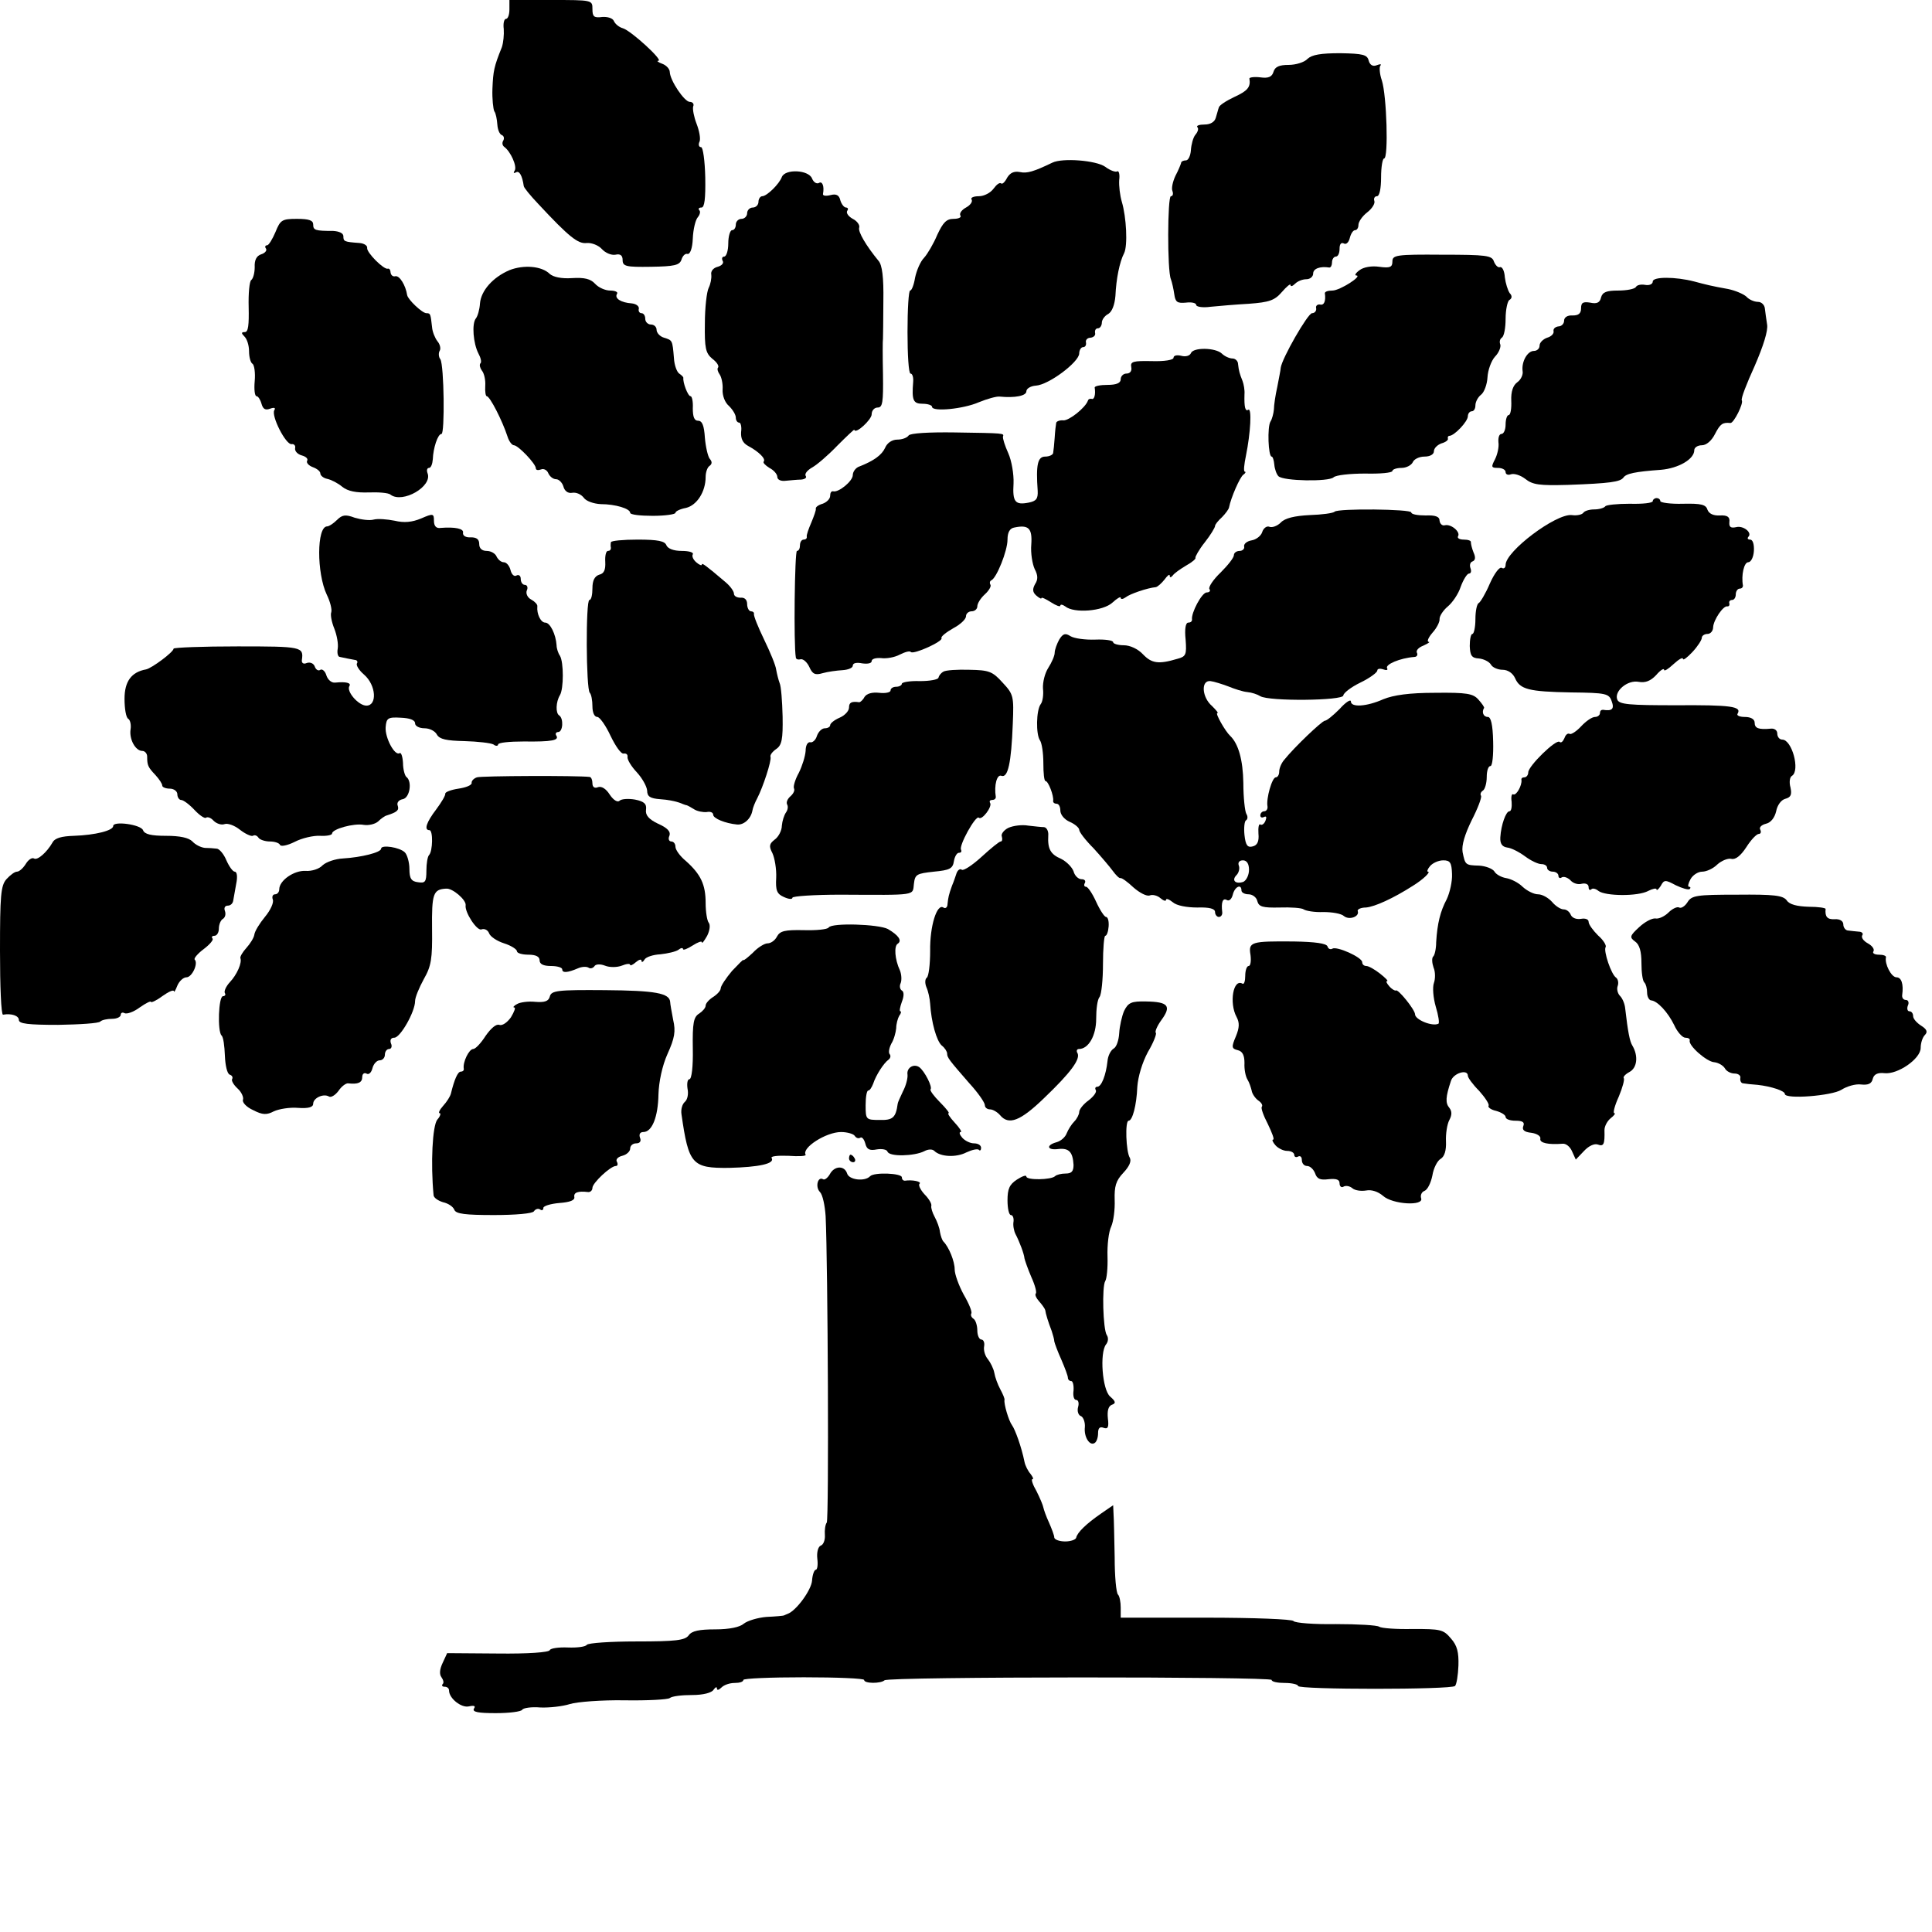
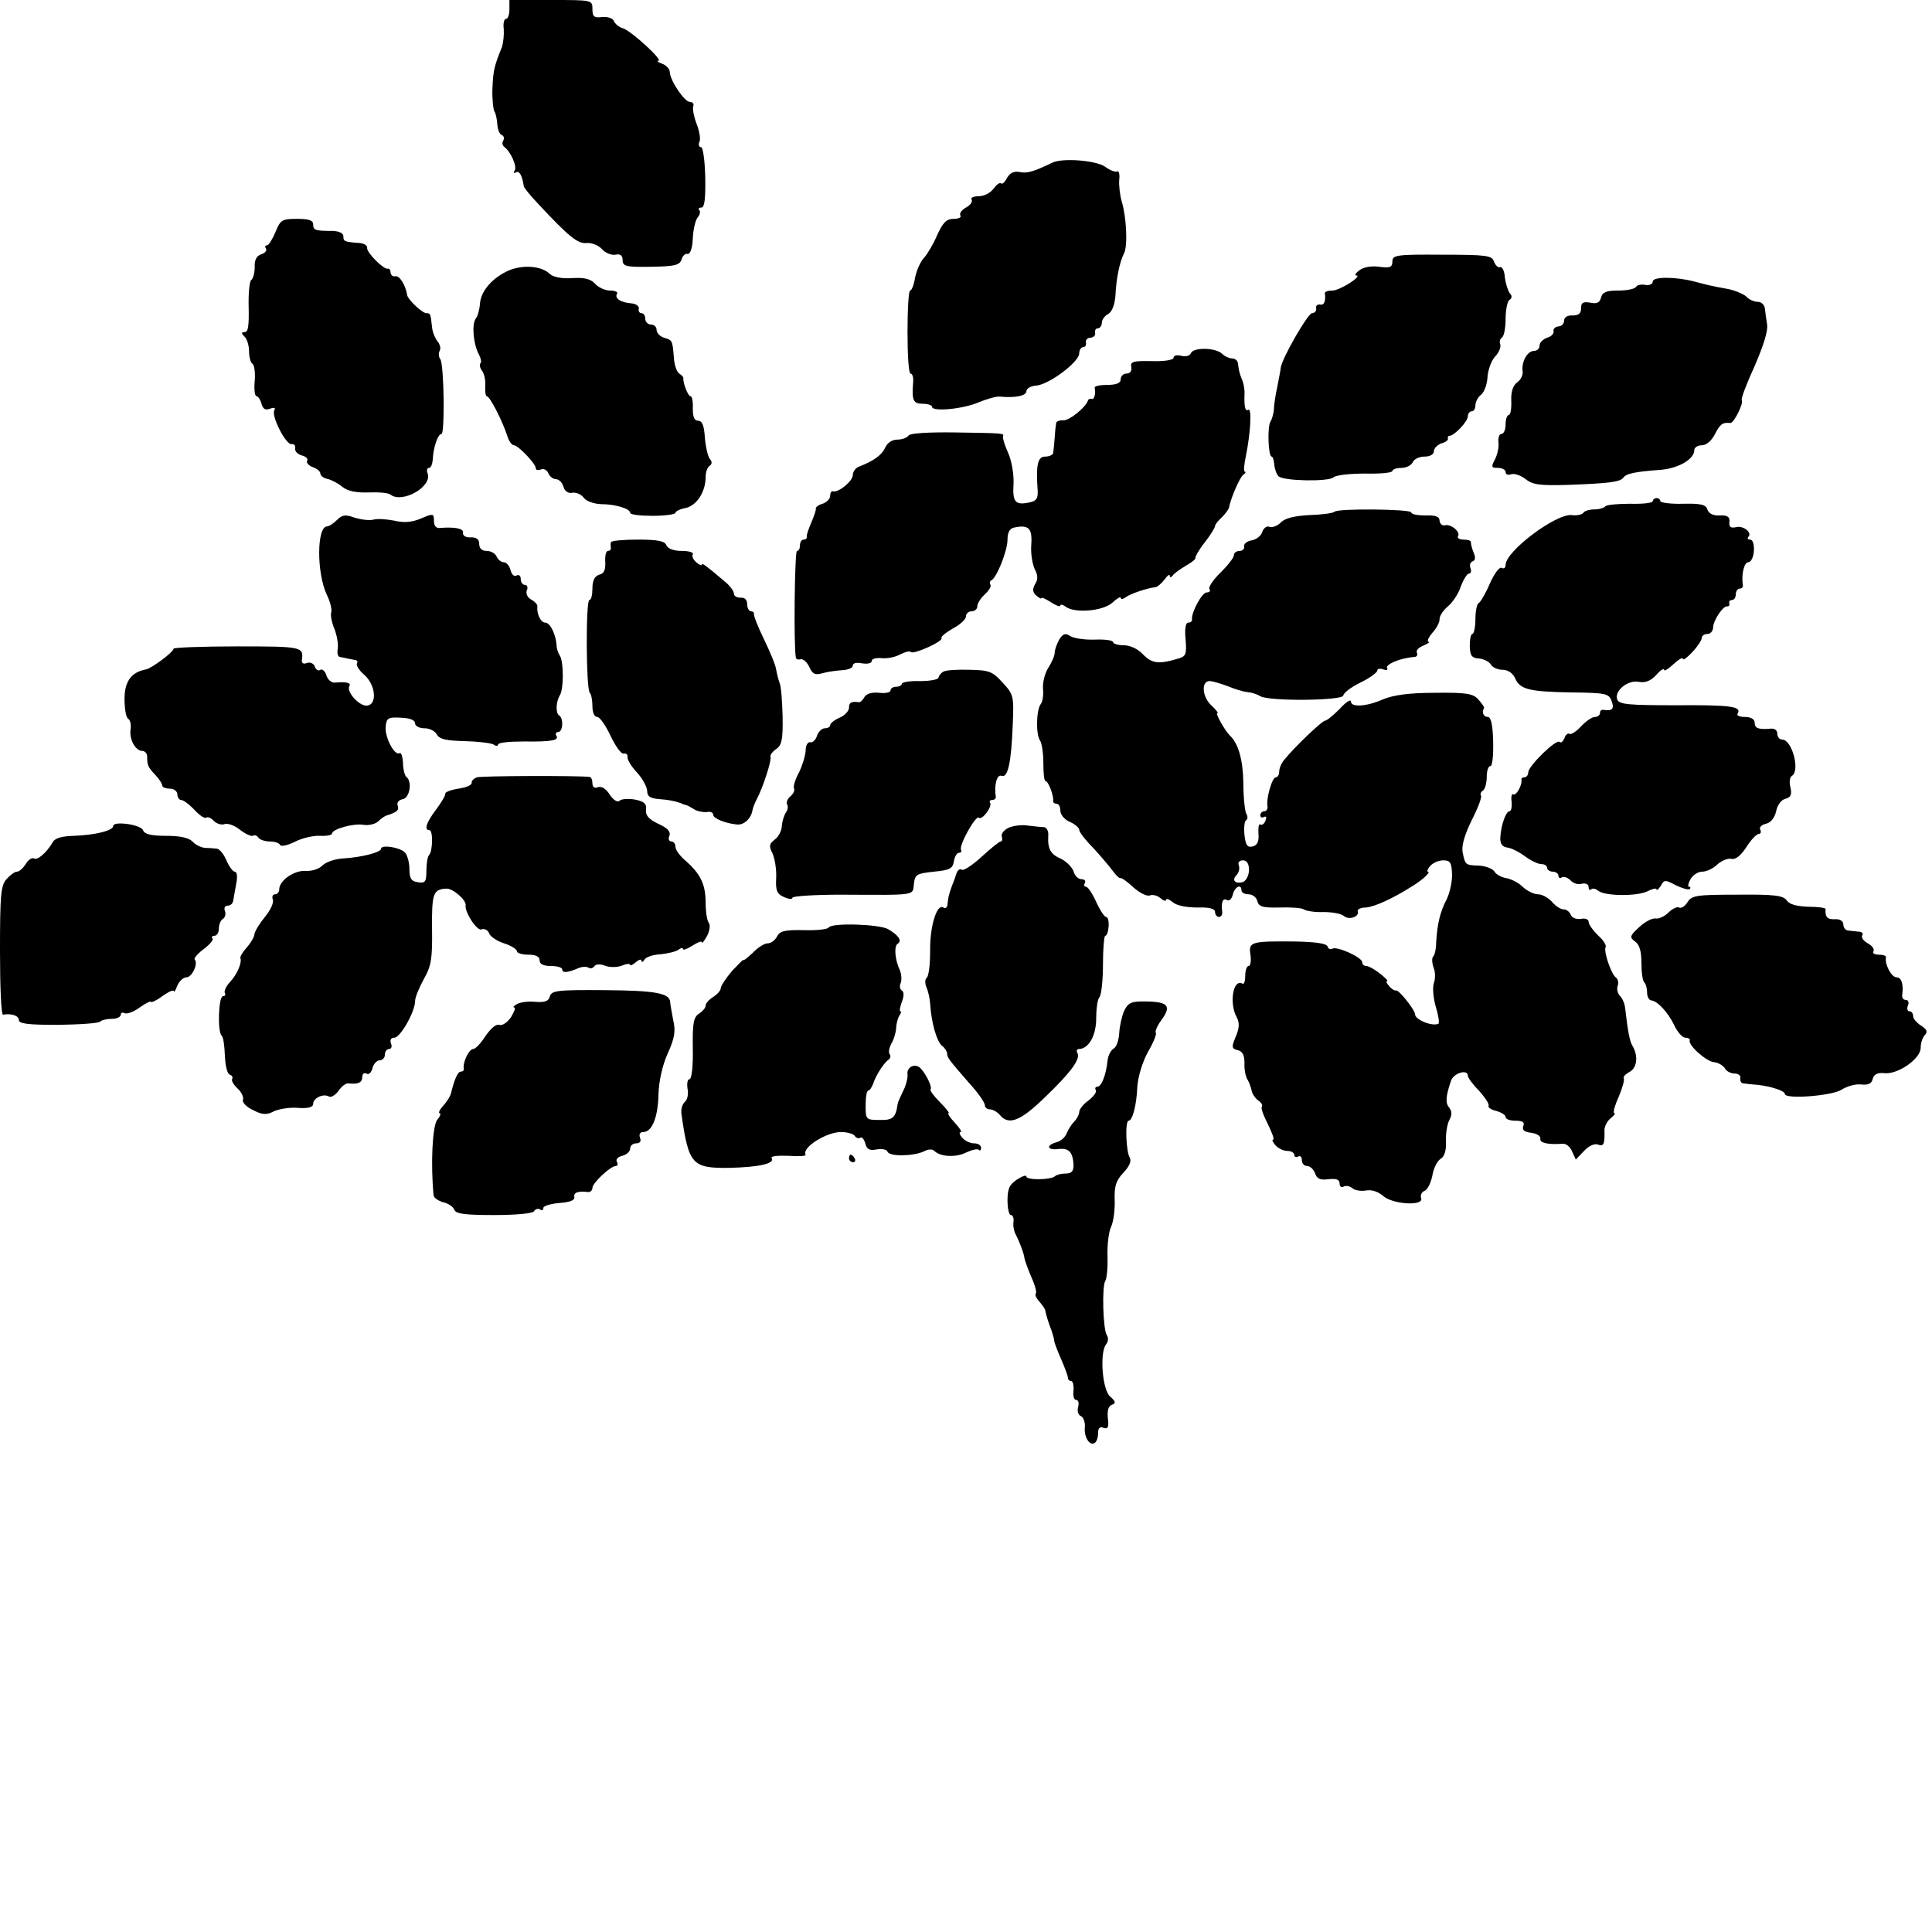
<svg xmlns="http://www.w3.org/2000/svg" version="1.0" width="512pt" height="512pt" viewBox="0 0 512 512" preserveAspectRatio="xMidYMid meet">
  <g transform="translate(0,512) scale(0.1,-0.1)" fill="#000000" stroke="none">
    <path d="M1350 5095 c0 -14 -4 -25 -9 -25 -5 0 -8 -12 -6 -27 1 -15 -1 -36 -5 -48 -21 -52 -23 -63 -25 -110 -1 -27 2 -54 5 -60 4 -5 7 -21 8 -35 1 -14 6 -26 12 -28 5 -2 7 -8 4 -14 -4 -6 -3 -13 2 -17 17 -12 35 -52 28 -63 -4 -6 -3 -8 3 -5 9 6 17 -8 21 -36 0 -4 18 -26 39 -48 81 -87 105 -106 128 -103 13 1 31 -6 40 -16 9 -10 25 -17 36 -15 13 3 19 -2 19 -14 0 -17 9 -19 75 -18 62 1 76 4 81 19 3 10 10 17 16 15 7 -1 13 15 14 41 1 24 7 49 13 56 6 7 8 16 4 19 -3 4 -1 7 6 7 8 0 11 23 10 80 -1 44 -6 80 -11 80 -6 0 -8 7 -4 15 3 8 -1 29 -8 47 -7 18 -11 39 -9 46 3 6 -1 12 -9 12 -14 0 -52 56 -53 79 0 8 -9 18 -20 22 -11 4 -16 8 -10 8 13 1 -72 79 -94 86 -11 3 -21 12 -24 19 -3 8 -17 12 -31 11 -22 -3 -26 1 -26 21 0 24 0 24 -110 24 l-110 0 0 -25z" />
-     <path d="M3465 4964 c-8 -9 -31 -16 -50 -16 -25 0 -36 -5 -40 -18 -4 -14 -14 -18 -35 -15 -16 2 -29 0 -29 -3 4 -23 -5 -33 -40 -49 -21 -10 -40 -22 -41 -28 -2 -5 -5 -18 -8 -27 -3 -11 -14 -18 -30 -18 -14 0 -22 -3 -19 -7 4 -3 2 -12 -5 -20 -6 -7 -11 -26 -12 -41 -1 -15 -7 -27 -13 -27 -7 0 -13 -3 -13 -7 -1 -4 -7 -19 -15 -34 -7 -15 -11 -33 -8 -40 3 -8 1 -14 -4 -14 -9 0 -10 -197 0 -220 3 -8 7 -26 9 -40 3 -21 8 -24 31 -22 15 2 27 -1 27 -6 0 -5 17 -8 38 -5 20 2 66 6 102 8 54 4 68 9 87 31 13 15 23 23 23 19 0 -5 5 -4 12 3 7 7 20 12 30 12 10 0 18 7 18 15 0 13 18 20 43 16 4 0 7 6 7 14 0 8 5 15 10 15 6 0 10 9 10 21 0 12 4 17 11 14 6 -4 13 2 16 14 3 12 9 21 14 21 5 0 9 6 9 14 0 8 10 23 23 33 13 10 22 24 19 31 -2 6 1 12 7 12 7 0 11 21 11 50 0 28 4 50 8 50 12 0 7 167 -6 207 -6 17 -7 35 -4 39 4 4 0 5 -10 1 -10 -4 -18 1 -21 13 -4 15 -15 18 -75 19 -52 0 -75 -4 -87 -15z" />
    <path d="M2789 4689 c-50 -24 -67 -29 -86 -25 -16 3 -26 -2 -34 -15 -6 -12 -13 -18 -16 -15 -4 3 -12 -3 -20 -14 -8 -11 -25 -20 -39 -20 -14 0 -23 -4 -19 -9 3 -6 -4 -15 -15 -21 -11 -6 -18 -15 -15 -21 4 -5 -5 -9 -18 -9 -19 0 -28 -10 -43 -42 -10 -24 -26 -51 -35 -61 -10 -10 -20 -34 -24 -53 -3 -19 -9 -34 -13 -34 -4 0 -7 -49 -7 -110 0 -60 3 -110 8 -110 5 0 8 -10 7 -22 -4 -49 0 -58 25 -58 14 0 25 -4 25 -8 0 -14 83 -6 124 12 22 9 47 16 55 15 41 -4 71 2 71 14 0 7 11 14 25 15 34 2 114 62 115 85 0 9 5 17 10 17 6 0 9 5 8 12 -2 7 4 13 12 13 8 1 14 6 12 13 -1 7 2 12 8 12 5 0 10 7 10 15 0 7 7 18 17 23 10 6 17 24 19 48 2 45 11 90 23 113 10 20 6 96 -6 136 -5 17 -8 42 -7 58 2 15 -1 25 -5 23 -4 -3 -19 2 -32 12 -24 17 -113 24 -140 11z" />
-     <path d="M2072 4651 c-7 -19 -40 -51 -52 -51 -5 0 -10 -7 -10 -15 0 -8 -7 -15 -15 -15 -8 0 -15 -7 -15 -15 0 -8 -7 -15 -15 -15 -8 0 -15 -7 -15 -15 0 -8 -4 -15 -10 -15 -5 0 -10 -16 -10 -35 0 -19 -5 -35 -11 -35 -5 0 -7 -5 -4 -11 4 -6 -2 -13 -13 -16 -12 -3 -19 -12 -17 -21 1 -10 -2 -25 -7 -35 -5 -10 -10 -52 -10 -94 -1 -66 2 -79 20 -94 12 -9 18 -19 15 -23 -3 -3 -1 -11 4 -18 5 -7 9 -25 8 -40 -1 -16 6 -35 17 -44 10 -10 18 -23 18 -31 0 -7 4 -13 9 -13 4 0 7 -11 5 -25 -1 -17 4 -29 19 -37 28 -15 47 -34 41 -41 -3 -3 4 -10 15 -17 12 -6 21 -17 21 -24 0 -7 9 -12 23 -10 12 1 30 3 40 3 10 1 16 5 12 10 -3 6 5 15 17 22 13 7 43 33 67 58 25 25 45 44 45 42 3 -13 46 27 46 41 0 10 7 18 16 18 13 0 15 14 14 88 -1 48 -1 90 0 95 0 4 1 48 1 99 1 63 -3 96 -13 107 -32 39 -55 77 -51 88 2 6 -5 17 -17 23 -11 6 -18 15 -15 21 4 5 2 9 -3 9 -5 0 -12 9 -15 19 -3 14 -11 18 -26 14 -12 -3 -21 -2 -20 3 4 21 -2 35 -11 29 -6 -3 -14 2 -18 12 -9 23 -71 26 -80 4z" />
    <path d="M730 4505 c-8 -19 -18 -35 -22 -35 -5 0 -7 -4 -3 -9 3 -5 -3 -12 -13 -15 -12 -4 -18 -15 -17 -34 0 -15 -4 -30 -9 -34 -5 -3 -8 -36 -7 -72 1 -47 -1 -66 -10 -66 -10 0 -10 -3 -1 -12 7 -7 12 -24 12 -39 0 -15 4 -30 9 -33 5 -3 8 -24 6 -46 -2 -22 0 -40 5 -40 4 0 10 -9 13 -20 4 -14 10 -18 23 -13 11 4 15 2 11 -4 -9 -15 31 -93 46 -90 6 1 11 -4 9 -11 -1 -8 7 -16 18 -19 11 -3 17 -9 14 -14 -3 -5 4 -13 15 -17 11 -4 20 -11 20 -17 0 -5 8 -12 18 -14 10 -2 28 -11 40 -21 15 -12 37 -16 70 -15 26 1 53 -1 58 -6 32 -24 112 22 98 57 -3 8 -1 14 4 14 5 0 9 10 10 23 1 29 13 67 23 67 9 0 7 182 -3 198 -5 6 -5 17 -2 22 4 6 1 18 -6 26 -6 8 -13 24 -14 37 -4 35 -4 37 -15 37 -11 0 -49 36 -51 48 -4 26 -20 52 -31 50 -7 -2 -12 3 -13 10 0 6 -3 11 -7 10 -10 -4 -57 43 -55 55 1 6 -8 12 -20 13 -41 3 -43 4 -43 18 0 8 -11 13 -27 14 -48 0 -53 2 -53 17 0 11 -11 15 -43 15 -40 0 -44 -3 -57 -35z" />
    <path d="M3690 4427 c0 -15 -6 -18 -35 -14 -20 3 -42 -1 -52 -9 -10 -7 -14 -14 -9 -14 19 0 -43 -40 -63 -40 -12 0 -20 -3 -20 -7 3 -21 -2 -33 -13 -30 -7 1 -12 -4 -10 -10 1 -7 -4 -13 -11 -13 -11 0 -80 -120 -83 -145 0 -5 -5 -28 -9 -50 -5 -22 -9 -49 -9 -60 -1 -11 -5 -26 -9 -32 -9 -14 -6 -93 3 -93 3 0 6 -10 7 -21 1 -12 6 -26 11 -31 13 -13 133 -15 146 -3 6 6 44 10 84 10 39 -1 72 2 72 7 0 4 11 8 24 8 13 0 26 7 30 15 3 8 17 15 31 15 15 0 25 6 25 14 0 8 9 17 20 21 11 3 19 9 17 13 -1 4 1 7 4 7 13 0 49 38 49 52 0 7 5 13 10 13 6 0 10 7 10 16 0 9 7 22 15 28 8 6 16 27 17 46 1 19 10 44 20 55 10 10 16 25 14 32 -3 7 -1 15 4 18 6 4 10 26 10 50 0 24 5 47 10 50 7 4 8 11 1 18 -5 7 -11 26 -13 42 -1 17 -7 29 -13 27 -5 -2 -12 5 -16 15 -5 16 -20 18 -137 18 -122 1 -132 -1 -132 -18z" />
    <path d="M1350 4404 c-44 -19 -75 -54 -78 -88 -1 -16 -6 -34 -11 -40 -11 -14 -7 -66 7 -93 6 -11 9 -23 5 -26 -3 -4 -1 -12 4 -19 6 -7 10 -25 9 -40 -1 -16 1 -28 4 -28 8 0 41 -64 55 -107 4 -13 12 -23 17 -23 11 0 58 -49 58 -61 0 -5 6 -6 14 -3 7 3 16 -2 19 -10 4 -9 13 -16 21 -16 7 0 16 -9 19 -19 3 -12 12 -19 23 -17 11 2 24 -4 31 -13 6 -9 26 -16 45 -17 39 0 78 -12 78 -23 0 -5 27 -8 60 -8 33 0 60 4 60 8 0 4 12 10 28 13 29 7 52 43 52 82 0 13 5 26 10 29 7 5 8 11 1 19 -5 6 -11 32 -13 56 -2 32 -7 45 -18 45 -10 0 -14 10 -14 33 1 17 -2 32 -6 32 -7 0 -21 37 -19 49 0 2 -5 7 -11 11 -6 4 -13 22 -14 41 -4 48 -4 47 -26 54 -11 3 -20 13 -20 21 0 8 -7 14 -15 14 -8 0 -15 7 -15 15 0 8 -4 15 -10 15 -5 0 -9 5 -7 12 1 7 -8 13 -19 14 -28 2 -46 13 -39 25 4 5 -5 9 -18 9 -13 0 -31 8 -40 18 -12 13 -28 17 -61 15 -28 -2 -50 3 -59 11 -21 21 -69 25 -107 10z" />
    <path d="M4380 4374 c0 -7 -9 -11 -20 -9 -11 2 -22 0 -25 -6 -4 -5 -24 -9 -47 -9 -30 0 -41 -4 -45 -18 -3 -14 -11 -18 -29 -14 -19 3 -24 0 -24 -15 0 -14 -7 -19 -22 -19 -14 1 -23 -5 -23 -14 0 -8 -7 -15 -15 -15 -8 -1 -14 -6 -13 -12 2 -7 -6 -15 -17 -18 -11 -4 -20 -13 -20 -21 0 -8 -7 -14 -15 -14 -17 0 -33 -28 -30 -53 2 -9 -4 -23 -14 -30 -11 -8 -17 -24 -16 -49 1 -21 -2 -38 -7 -38 -4 0 -8 -11 -8 -25 0 -14 -5 -25 -11 -25 -6 0 -9 -10 -8 -22 2 -13 -3 -33 -9 -45 -11 -21 -10 -23 8 -23 11 0 20 -5 20 -11 0 -6 6 -9 14 -6 8 3 25 -2 38 -12 20 -16 38 -18 113 -16 112 4 138 8 147 19 7 11 31 16 100 21 46 4 88 28 88 52 0 7 9 13 20 13 12 0 26 12 35 30 14 27 20 31 41 29 9 0 35 52 30 60 -3 4 13 45 34 91 23 53 36 94 33 110 -2 14 -5 33 -6 43 -1 9 -9 17 -18 17 -10 0 -24 6 -31 14 -8 7 -29 16 -48 20 -45 8 -60 12 -90 20 -50 13 -110 13 -110 0z" />
    <path d="M3156 4184 c-3 -7 -14 -10 -25 -7 -12 3 -21 1 -21 -5 0 -6 -24 -10 -57 -9 -50 1 -58 -1 -55 -16 2 -10 -3 -17 -13 -17 -8 0 -15 -7 -15 -15 0 -10 -11 -15 -35 -15 -19 0 -34 -3 -34 -7 3 -18 -1 -33 -8 -30 -5 1 -9 -1 -10 -5 -7 -19 -50 -53 -65 -52 -10 1 -19 -3 -19 -7 -1 -5 -3 -22 -4 -39 -1 -16 -3 -34 -4 -40 0 -5 -10 -10 -21 -10 -20 0 -25 -21 -20 -91 1 -21 -4 -27 -24 -31 -36 -7 -43 2 -40 51 1 24 -5 60 -14 80 -9 20 -15 39 -14 44 3 9 5 9 -128 11 -68 1 -118 -2 -122 -8 -4 -6 -17 -11 -30 -11 -14 0 -27 -9 -32 -21 -9 -20 -30 -35 -68 -50 -10 -3 -18 -14 -18 -23 0 -16 -38 -47 -52 -43 -5 1 -8 -4 -8 -12 0 -8 -9 -17 -20 -21 -11 -3 -19 -9 -18 -13 1 -4 -5 -20 -12 -37 -7 -16 -13 -33 -12 -37 1 -5 -3 -8 -8 -8 -6 0 -10 -7 -10 -15 0 -8 -3 -15 -8 -15 -6 0 -9 -249 -3 -282 0 -5 6 -7 13 -5 7 1 17 -8 23 -21 8 -18 15 -22 35 -16 14 4 37 7 53 8 15 1 27 6 27 12 0 7 10 9 25 6 14 -2 25 0 25 6 0 6 11 9 25 8 14 -2 36 2 49 9 14 7 27 11 30 7 8 -7 87 29 81 37 -2 4 12 15 31 26 19 10 34 24 34 32 0 7 7 13 15 13 8 0 15 6 15 13 0 8 9 22 20 32 11 10 17 21 15 25 -3 5 -2 10 2 12 14 6 43 78 43 108 0 19 6 30 18 32 38 8 48 -2 45 -45 -2 -23 3 -52 9 -65 9 -17 9 -28 1 -40 -7 -13 -7 -21 3 -30 8 -7 14 -10 14 -7 0 3 11 -2 25 -11 14 -9 25 -13 25 -9 0 4 6 3 13 -2 23 -19 100 -13 125 10 12 11 22 17 22 13 0 -5 6 -4 13 1 11 9 58 25 80 27 5 1 15 10 23 20 8 11 14 16 14 10 0 -5 3 -5 8 1 4 6 20 17 35 26 16 9 27 18 25 21 -1 2 9 21 25 41 15 19 27 39 27 43 0 4 8 14 18 23 9 9 18 21 19 26 5 26 29 81 38 87 6 4 7 8 4 8 -4 0 -2 19 3 43 12 59 16 127 6 121 -8 -5 -11 7 -10 41 1 11 -2 27 -5 35 -8 20 -10 27 -12 45 0 8 -7 15 -15 15 -8 0 -21 6 -28 13 -17 16 -76 17 -82 1z" />
    <path d="M4380 3792 c0 -5 -27 -8 -61 -7 -33 0 -63 -3 -65 -7 -3 -4 -16 -8 -29 -8 -13 0 -26 -4 -29 -9 -4 -5 -17 -8 -31 -6 -42 4 -175 -96 -175 -132 0 -8 -5 -11 -10 -8 -6 4 -20 -15 -32 -42 -11 -26 -25 -49 -29 -51 -5 -2 -9 -21 -9 -43 0 -21 -4 -39 -8 -39 -4 0 -7 -14 -7 -32 1 -25 5 -32 24 -33 12 -1 27 -8 32 -16 4 -8 19 -14 31 -14 14 0 27 -9 33 -22 13 -30 36 -36 149 -38 92 -1 100 -3 107 -23 8 -21 1 -27 -23 -23 -5 0 -8 -3 -8 -9 0 -5 -6 -10 -13 -10 -8 0 -24 -11 -37 -25 -12 -13 -26 -22 -30 -20 -5 3 -11 -2 -14 -11 -4 -9 -9 -14 -13 -10 -9 8 -83 -64 -83 -81 0 -7 -5 -13 -10 -13 -6 0 -9 -3 -8 -7 2 -14 -14 -43 -22 -38 -4 2 -6 -7 -4 -20 1 -14 -1 -25 -6 -25 -9 0 -22 -36 -24 -69 -1 -17 5 -25 18 -27 11 -1 32 -12 47 -23 16 -12 35 -21 44 -21 8 0 15 -4 15 -10 0 -5 7 -10 15 -10 8 0 15 -5 15 -11 0 -5 4 -8 9 -4 6 3 16 -1 23 -8 7 -8 20 -12 30 -9 10 2 18 -1 18 -9 0 -7 3 -9 7 -6 3 4 12 2 19 -4 18 -14 105 -15 132 0 12 6 22 8 22 4 0 -4 5 0 11 9 9 17 12 17 40 2 17 -8 33 -13 37 -10 3 3 2 6 -2 6 -4 0 -2 9 4 20 6 11 20 20 31 20 11 0 29 8 40 19 11 10 28 17 37 15 11 -3 25 8 40 31 12 19 27 35 33 35 5 0 7 5 4 11 -4 6 3 13 15 16 13 3 23 16 27 33 3 16 13 30 24 33 15 4 18 11 14 30 -4 14 -2 28 4 31 22 14 0 96 -26 96 -7 0 -13 7 -13 16 0 9 -8 14 -17 13 -33 -3 -43 1 -43 16 0 9 -10 15 -26 15 -14 0 -23 4 -19 9 11 19 -18 23 -164 22 -123 0 -150 2 -155 15 -9 22 27 53 57 47 17 -3 31 2 46 18 11 13 21 19 21 14 0 -5 11 2 25 15 14 13 25 19 25 14 0 -5 11 3 25 18 14 15 25 32 25 38 0 5 7 10 15 10 8 0 15 8 15 18 1 19 27 58 38 55 4 0 6 3 5 8 -2 5 2 9 7 9 6 0 10 7 10 15 0 8 5 15 10 15 5 0 9 3 9 8 -5 28 3 62 14 62 7 0 14 13 15 30 1 18 -3 30 -10 30 -6 0 -8 3 -5 7 12 11 -13 31 -32 26 -14 -3 -19 0 -18 13 2 14 -5 19 -25 18 -18 -1 -29 5 -33 15 -4 14 -17 17 -65 16 -33 -1 -60 3 -60 7 0 4 -4 8 -10 8 -5 0 -10 -4 -10 -8z" />
    <path d="M3537 3764 c-4 -4 -34 -8 -66 -9 -40 -2 -66 -8 -77 -20 -9 -9 -23 -14 -30 -11 -7 3 -16 -4 -19 -14 -3 -10 -16 -20 -28 -22 -12 -2 -21 -9 -20 -16 2 -6 -4 -12 -12 -12 -8 0 -15 -5 -15 -11 0 -7 -16 -27 -35 -46 -20 -19 -33 -39 -30 -44 4 -5 0 -9 -7 -9 -13 0 -42 -55 -39 -72 0 -5 -4 -8 -10 -8 -7 0 -10 -17 -7 -45 3 -40 1 -45 -22 -51 -50 -15 -68 -12 -91 12 -13 14 -34 24 -51 24 -15 0 -28 4 -28 8 0 5 -21 8 -47 7 -27 -1 -56 3 -66 9 -14 9 -20 7 -30 -9 -6 -11 -12 -27 -12 -35 0 -8 -8 -26 -17 -40 -9 -14 -15 -38 -14 -55 2 -16 -1 -35 -6 -41 -12 -16 -13 -80 -2 -96 5 -7 9 -34 9 -60 0 -27 2 -48 6 -48 7 0 22 -39 20 -52 -1 -5 4 -8 9 -8 6 0 10 -8 10 -18 0 -11 11 -24 25 -30 14 -6 25 -16 25 -21 0 -6 17 -28 38 -49 20 -22 43 -49 51 -60 8 -11 17 -20 20 -19 4 1 19 -10 35 -25 16 -14 35 -24 43 -21 7 3 20 0 28 -7 8 -7 15 -9 15 -5 0 5 8 2 18 -6 10 -9 37 -14 65 -14 32 1 47 -3 47 -12 0 -7 5 -13 10 -13 6 0 10 6 9 13 -3 25 1 38 12 32 6 -4 13 2 16 14 5 21 23 30 23 11 0 -5 8 -10 19 -10 10 0 21 -8 23 -18 4 -15 14 -18 59 -17 30 1 59 -1 64 -5 6 -4 29 -8 52 -7 23 0 48 -4 55 -11 14 -11 42 -1 36 14 -1 4 8 9 22 9 23 2 72 24 125 58 26 16 48 37 39 37 -3 0 -1 7 6 15 7 8 22 15 35 15 18 0 22 -6 23 -36 1 -20 -6 -50 -14 -67 -17 -32 -25 -64 -28 -114 0 -17 -4 -35 -8 -38 -4 -4 -3 -17 1 -29 5 -11 5 -30 1 -41 -4 -11 -2 -39 5 -63 7 -23 10 -43 7 -45 -17 -8 -62 11 -62 25 0 12 -46 69 -51 63 -2 -1 -10 3 -17 11 -7 8 -10 14 -6 14 4 0 -5 9 -19 20 -14 11 -30 20 -36 20 -6 0 -11 4 -11 10 0 13 -67 43 -79 36 -5 -3 -11 -1 -13 6 -3 8 -33 12 -89 13 -114 1 -121 -1 -115 -36 2 -16 0 -29 -5 -29 -5 0 -9 -12 -9 -26 0 -14 -3 -23 -7 -21 -25 15 -36 -51 -16 -88 8 -15 8 -28 -2 -52 -12 -28 -11 -32 5 -36 13 -3 18 -14 18 -34 -1 -17 3 -36 8 -44 5 -8 9 -21 11 -29 1 -8 9 -20 17 -26 9 -6 13 -13 10 -17 -3 -3 4 -23 16 -46 11 -23 18 -41 14 -41 -4 0 -1 -7 6 -15 7 -8 21 -15 31 -15 11 0 19 -5 19 -11 0 -5 5 -7 10 -4 6 3 10 -1 10 -9 0 -9 6 -16 14 -16 8 0 17 -9 21 -19 5 -15 13 -19 36 -16 21 2 29 -1 29 -11 0 -8 5 -12 10 -9 6 4 17 2 24 -4 7 -6 23 -8 36 -6 15 3 32 -3 45 -14 25 -23 110 -28 101 -6 -2 7 1 16 9 19 8 3 17 21 21 41 3 19 13 39 22 44 10 6 15 22 14 46 -1 20 3 46 9 57 7 13 7 23 0 32 -11 13 -10 29 4 71 6 21 45 33 45 14 0 -5 13 -23 30 -40 16 -18 27 -35 25 -39 -3 -4 6 -11 20 -14 14 -4 25 -11 25 -16 0 -6 12 -10 26 -10 19 0 25 -4 21 -14 -4 -10 2 -16 21 -18 15 -2 26 -9 24 -16 -2 -11 21 -16 59 -13 9 1 20 -8 25 -20 l10 -22 22 23 c12 13 27 20 36 17 16 -6 19 0 18 38 0 11 8 25 17 32 9 7 13 13 9 13 -4 0 1 20 12 44 10 24 16 46 13 49 -2 3 4 10 15 16 21 11 24 43 8 70 -7 11 -12 37 -19 98 -1 12 -7 27 -14 34 -6 6 -9 18 -6 26 3 8 1 18 -4 22 -13 8 -34 71 -28 81 3 4 -6 19 -20 31 -13 13 -25 29 -25 36 0 7 -9 10 -20 8 -12 -2 -23 2 -27 10 -3 8 -11 15 -19 15 -8 0 -22 9 -31 20 -10 11 -26 20 -37 20 -11 0 -29 9 -41 20 -11 11 -31 21 -44 23 -12 2 -27 10 -31 18 -5 7 -23 14 -40 15 -37 1 -37 2 -44 36 -3 18 6 47 24 84 16 31 27 60 25 65 -3 4 -1 10 5 14 5 3 10 19 10 36 0 16 4 29 10 29 5 0 8 29 7 65 -1 45 -6 65 -14 65 -12 0 -17 13 -10 24 1 2 -6 12 -15 22 -14 16 -31 19 -115 18 -68 0 -110 -6 -137 -17 -45 -20 -86 -22 -86 -6 0 7 -14 -2 -30 -20 -17 -17 -34 -31 -39 -31 -7 0 -80 -69 -108 -104 -7 -8 -13 -22 -13 -31 0 -8 -4 -15 -9 -15 -10 0 -26 -57 -22 -77 1 -7 -3 -13 -9 -13 -5 0 -10 -5 -10 -11 0 -5 4 -7 10 -4 6 3 7 -1 4 -9 -3 -9 -10 -14 -14 -11 -4 3 -6 -8 -5 -24 2 -21 -3 -31 -15 -34 -14 -4 -19 3 -22 30 -2 19 0 37 4 39 5 3 5 11 1 17 -4 7 -8 44 -8 82 -1 61 -13 104 -35 125 -13 12 -40 60 -34 60 4 0 -3 8 -14 19 -27 23 -30 69 -4 66 9 -1 31 -8 47 -14 17 -7 39 -14 50 -15 12 -1 27 -6 35 -11 23 -14 220 -12 220 2 0 6 20 22 45 34 25 12 45 27 45 32 0 5 7 6 16 3 8 -3 13 -2 10 3 -6 10 34 27 72 30 7 0 10 6 7 11 -3 6 4 14 17 19 13 6 19 10 14 10 -5 1 -1 11 10 24 11 12 20 29 19 37 0 8 10 23 22 33 12 10 28 33 34 52 7 19 17 35 22 35 5 0 7 6 4 14 -3 8 -1 16 5 18 8 3 9 11 3 24 -4 10 -7 22 -7 27 1 4 -7 7 -19 7 -11 0 -18 4 -15 9 7 11 -18 33 -35 29 -7 -2 -13 4 -14 12 0 11 -11 15 -37 14 -21 0 -38 3 -38 8 0 9 -194 11 -203 2z m-227 -949 c0 -14 -7 -28 -15 -32 -21 -7 -32 4 -18 18 6 6 9 18 6 25 -3 8 1 14 11 14 10 0 16 -9 16 -25z" />
    <path d="M893 3742 c-9 -9 -21 -17 -26 -17 -28 0 -28 -124 -1 -181 9 -18 14 -39 12 -46 -3 -7 1 -27 8 -44 7 -18 11 -41 9 -53 -2 -11 0 -22 6 -22 5 -1 14 -3 19 -4 6 -1 15 -3 21 -4 5 0 8 -5 5 -9 -3 -5 6 -19 19 -30 32 -28 35 -82 6 -82 -21 0 -54 38 -45 52 5 8 -8 12 -38 9 -9 -1 -19 7 -23 19 -3 11 -11 18 -16 15 -5 -4 -12 0 -15 9 -3 8 -12 12 -21 9 -9 -4 -14 0 -13 8 5 35 0 36 -170 36 -93 0 -170 -3 -170 -6 0 -9 -58 -52 -73 -55 -39 -7 -57 -32 -57 -78 0 -26 4 -50 10 -53 5 -3 8 -16 6 -28 -4 -26 13 -57 31 -57 7 0 13 -7 13 -15 0 -23 2 -28 22 -49 10 -11 18 -23 18 -28 0 -4 9 -8 20 -8 11 0 20 -7 20 -15 0 -8 5 -15 10 -15 6 0 22 -12 36 -27 13 -14 27 -23 30 -20 4 3 13 0 20 -8 8 -8 21 -12 29 -9 8 3 26 -3 41 -15 14 -11 30 -18 34 -16 5 3 11 1 15 -5 3 -5 17 -10 30 -10 13 0 25 -4 27 -9 2 -5 19 -2 39 8 19 10 50 17 67 16 18 -1 32 2 32 6 0 12 58 28 84 23 13 -2 30 2 38 9 7 7 18 15 23 16 28 9 33 14 29 26 -3 7 2 15 13 17 19 3 26 47 10 59 -4 3 -9 20 -9 37 -1 17 -5 29 -9 26 -13 -8 -39 41 -37 69 2 24 6 27 40 25 24 -1 38 -6 38 -15 0 -7 11 -13 25 -13 13 0 28 -7 33 -17 7 -12 25 -16 73 -17 35 -1 70 -5 77 -9 6 -5 12 -4 12 0 0 5 30 8 68 8 75 -1 95 3 86 16 -3 5 0 9 5 9 13 0 15 36 3 44 -10 6 -9 36 2 54 10 17 10 87 0 104 -5 7 -9 20 -9 28 -2 29 -17 60 -30 60 -12 0 -23 23 -21 43 1 5 -7 13 -16 18 -10 5 -15 16 -12 24 4 8 1 15 -5 15 -6 0 -11 7 -11 16 0 8 -5 12 -11 9 -6 -4 -13 2 -16 14 -3 12 -11 21 -18 21 -7 0 -15 7 -19 15 -3 8 -15 15 -26 15 -13 0 -20 7 -20 18 0 13 -7 18 -22 18 -13 -1 -22 4 -21 12 3 11 -21 16 -59 13 -12 -2 -18 5 -18 19 0 19 -2 20 -34 6 -24 -10 -45 -12 -70 -6 -20 4 -45 6 -56 3 -11 -3 -33 0 -50 5 -24 9 -33 8 -47 -6z" />
    <path d="M1619 3683 c-1 -5 -1 -11 0 -15 0 -5 -3 -8 -8 -8 -5 0 -8 -13 -7 -29 1 -21 -3 -31 -16 -34 -12 -4 -18 -15 -18 -36 0 -17 -3 -31 -8 -31 -10 0 -9 -236 1 -246 4 -4 7 -20 7 -36 0 -16 5 -28 13 -28 6 0 22 -22 35 -50 13 -27 28 -49 35 -47 7 1 11 -3 10 -9 -1 -7 10 -25 24 -40 15 -16 27 -38 28 -49 0 -16 8 -21 35 -23 19 -1 42 -6 50 -9 8 -3 17 -7 20 -7 3 -1 12 -6 20 -11 8 -5 23 -8 33 -7 9 2 17 -1 17 -7 0 -10 32 -23 63 -26 18 -2 37 15 41 37 1 7 7 22 13 33 15 29 38 99 35 109 -2 5 5 14 15 21 15 10 18 26 17 86 -1 41 -4 81 -8 89 -3 8 -7 24 -9 35 -1 11 -16 47 -32 80 -16 33 -28 63 -27 68 1 4 -3 7 -8 7 -5 0 -10 9 -10 19 0 12 -7 18 -17 17 -10 0 -18 4 -18 11 0 6 -10 20 -22 30 -54 46 -63 52 -63 47 0 -4 -7 -1 -15 6 -8 7 -12 16 -9 21 3 5 -10 9 -29 9 -22 0 -37 6 -41 15 -4 11 -22 15 -76 15 -38 0 -71 -3 -71 -7z" />
    <path d="M2500 3340 c-7 -4 -12 -11 -13 -16 -1 -5 -23 -9 -49 -9 -27 1 -48 -3 -48 -7 0 -4 -7 -8 -15 -8 -8 0 -15 -4 -15 -10 0 -5 -14 -8 -30 -6 -19 2 -33 -2 -39 -11 -4 -8 -11 -14 -14 -14 -21 3 -27 -1 -27 -14 0 -9 -11 -21 -25 -27 -14 -6 -25 -15 -25 -20 0 -4 -6 -8 -14 -8 -8 0 -17 -9 -21 -20 -3 -11 -12 -19 -18 -17 -7 1 -12 -9 -12 -23 -1 -14 -9 -40 -18 -58 -10 -18 -15 -36 -13 -41 3 -5 -1 -14 -9 -21 -8 -7 -12 -16 -9 -22 3 -5 2 -14 -3 -21 -5 -7 -10 -23 -11 -35 0 -13 -9 -30 -19 -37 -14 -11 -16 -17 -6 -36 6 -13 11 -42 10 -65 -2 -34 2 -43 20 -51 13 -6 23 -7 23 -2 0 4 57 8 128 8 205 -1 190 -3 194 29 3 25 7 27 53 32 42 4 50 8 53 28 2 12 8 22 13 22 6 0 8 3 6 8 -7 10 39 93 47 85 8 -8 36 29 30 39 -3 5 0 8 5 8 6 0 10 3 10 8 -5 31 3 61 15 56 17 -6 26 33 30 138 3 73 2 78 -27 109 -27 30 -36 33 -88 34 -32 1 -63 -1 -69 -5z" />
    <path d="M1264 3060 c-9 -3 -15 -10 -14 -15 0 -6 -15 -12 -35 -15 -20 -3 -35 -9 -35 -13 1 -5 -10 -23 -24 -42 -26 -34 -33 -55 -18 -55 10 0 9 -56 -1 -66 -4 -4 -7 -23 -7 -41 0 -30 -3 -34 -22 -31 -18 2 -23 10 -23 35 0 18 -6 38 -12 44 -14 14 -63 21 -63 10 0 -10 -52 -23 -101 -26 -20 -1 -44 -9 -54 -18 -9 -10 -29 -16 -45 -15 -30 2 -70 -25 -70 -49 0 -7 -5 -13 -11 -13 -6 0 -9 -6 -6 -14 3 -8 -6 -28 -21 -46 -14 -17 -27 -38 -28 -47 -1 -8 -11 -24 -21 -35 -10 -11 -17 -23 -16 -27 5 -12 -9 -44 -28 -64 -10 -11 -16 -24 -13 -29 3 -4 0 -8 -5 -8 -12 0 -15 -93 -4 -104 5 -4 8 -28 9 -54 1 -25 6 -48 13 -50 6 -2 9 -7 6 -12 -2 -4 4 -15 15 -25 10 -9 16 -23 14 -29 -3 -7 9 -20 27 -28 25 -13 36 -13 55 -3 13 6 42 11 64 9 28 -2 40 2 40 11 0 15 27 28 42 19 5 -3 16 3 25 15 8 12 20 21 26 20 26 -3 37 2 37 17 0 8 5 12 11 9 6 -4 13 2 16 14 3 12 12 21 19 21 8 0 14 7 14 15 0 8 5 15 11 15 6 0 9 7 5 15 -3 9 0 15 9 15 16 0 55 69 55 97 0 10 11 36 23 58 20 35 23 54 22 133 -1 94 3 105 37 107 17 2 54 -30 52 -44 -3 -18 30 -69 42 -64 8 3 17 -2 20 -10 3 -9 21 -21 40 -27 19 -6 34 -16 34 -21 0 -5 14 -9 30 -9 20 0 30 -5 30 -15 0 -10 10 -15 30 -15 17 0 30 -4 30 -9 0 -10 14 -9 42 3 9 4 21 5 27 2 5 -4 12 -2 16 3 3 6 15 7 28 2 12 -5 32 -5 45 0 12 5 22 6 22 2 0 -3 7 0 15 7 8 7 15 9 15 4 0 -5 4 -4 8 3 4 7 23 13 42 14 19 2 41 7 48 12 6 5 12 6 12 2 0 -4 11 0 25 9 14 9 25 13 25 9 0 -5 6 3 14 17 7 14 9 29 4 35 -4 5 -8 28 -8 52 0 49 -13 76 -52 111 -16 13 -28 30 -28 38 0 8 -5 14 -11 14 -6 0 -9 7 -5 15 4 11 -5 21 -30 32 -25 12 -34 23 -32 37 2 15 -4 22 -29 27 -17 3 -36 2 -41 -3 -5 -5 -16 1 -26 16 -10 16 -22 23 -31 20 -9 -4 -15 0 -15 10 0 9 -3 16 -7 17 -33 4 -287 3 -299 -1z" />
    <path d="M300 2931 c0 -12 -47 -24 -104 -26 -33 -1 -51 -6 -57 -18 -15 -26 -40 -48 -49 -42 -5 3 -15 -3 -22 -15 -7 -11 -17 -20 -23 -20 -6 0 -18 -9 -28 -20 -15 -17 -17 -44 -17 -190 0 -94 3 -169 8 -169 23 4 42 -3 42 -14 0 -10 24 -13 104 -13 57 1 108 4 112 9 4 4 18 7 31 7 13 0 23 5 23 11 0 5 5 7 10 4 6 -3 24 3 40 15 17 12 30 18 30 15 0 -3 14 3 30 15 17 12 30 18 31 13 0 -4 4 2 9 15 5 12 16 22 24 22 15 0 32 37 22 47 -3 3 8 16 24 28 16 12 27 25 23 28 -3 4 -1 7 5 7 7 0 12 9 12 19 0 11 5 23 11 26 6 4 8 13 5 21 -3 8 0 14 8 14 7 0 13 6 14 13 1 6 5 27 8 45 4 19 2 32 -4 32 -5 0 -15 14 -22 30 -7 17 -19 31 -26 31 -8 1 -22 2 -31 2 -10 1 -25 8 -33 17 -10 10 -33 15 -70 15 -39 0 -57 4 -61 15 -6 15 -79 25 -79 11z" />
    <path d="M2672 2926 c-12 -6 -20 -17 -17 -23 2 -7 1 -13 -3 -13 -4 0 -26 -18 -50 -40 -24 -22 -48 -38 -53 -35 -5 4 -11 -1 -14 -9 -3 -9 -8 -24 -12 -33 -9 -25 -10 -31 -12 -49 0 -8 -5 -13 -11 -9 -17 11 -36 -49 -35 -115 0 -36 -4 -68 -9 -71 -5 -4 -5 -15 -1 -25 5 -11 9 -30 10 -44 3 -49 17 -99 31 -111 8 -6 14 -16 14 -21 0 -11 6 -18 59 -79 23 -25 41 -51 41 -58 0 -6 6 -11 14 -11 7 0 19 -7 26 -15 23 -28 54 -16 117 45 70 67 98 104 88 120 -3 5 -1 10 4 10 26 0 46 36 46 80 0 25 3 51 9 58 5 7 9 46 9 87 0 41 3 75 6 75 4 0 8 11 9 25 1 14 -2 25 -7 25 -4 0 -16 18 -26 40 -10 22 -22 40 -27 40 -5 0 -6 5 -3 10 3 6 -1 10 -9 10 -8 0 -18 9 -21 21 -4 11 -19 26 -33 33 -28 12 -36 26 -34 62 1 11 -4 21 -11 22 -6 0 -25 2 -42 4 -16 3 -40 0 -53 -6z" />
    <path d="M4472 2729 c-7 -11 -17 -17 -22 -14 -5 3 -18 -3 -28 -13 -10 -10 -26 -18 -35 -16 -9 1 -28 -9 -43 -23 -25 -23 -26 -27 -11 -38 12 -8 17 -27 17 -57 0 -25 3 -48 8 -52 4 -4 7 -16 7 -27 0 -10 5 -19 10 -20 17 -1 45 -31 62 -66 8 -18 22 -33 29 -33 8 0 13 -3 12 -7 -5 -13 45 -57 65 -58 10 -1 23 -8 28 -16 4 -8 16 -14 26 -14 10 0 17 -6 15 -12 -1 -7 2 -14 8 -14 6 -1 22 -3 38 -4 36 -4 72 -16 72 -24 0 -15 125 -5 150 11 14 9 37 16 52 14 19 -2 28 2 31 15 3 12 13 17 31 15 35 -4 96 38 96 67 0 13 5 28 11 34 8 8 6 15 -10 25 -11 7 -21 18 -21 25 0 7 -4 13 -10 13 -5 0 -7 7 -4 15 4 8 1 15 -5 15 -7 0 -11 6 -10 13 4 29 -2 47 -15 47 -14 0 -32 36 -28 53 1 4 -7 7 -19 7 -11 0 -18 4 -14 9 3 6 -4 15 -15 21 -11 6 -18 15 -15 21 4 5 -1 10 -9 10 -9 1 -22 2 -28 3 -7 0 -13 8 -13 16 0 9 -9 15 -23 14 -19 -1 -26 6 -24 27 1 3 -20 6 -45 6 -31 1 -51 6 -58 17 -10 13 -33 16 -132 15 -107 0 -120 -2 -131 -20z" />
    <path d="M2196 2662 c-3 -5 -33 -8 -66 -7 -50 1 -63 -2 -71 -17 -5 -10 -16 -18 -25 -18 -8 0 -26 -11 -39 -25 -14 -13 -25 -22 -25 -19 0 2 -13 -11 -30 -29 -16 -19 -30 -40 -30 -46 0 -6 -9 -16 -20 -23 -11 -7 -20 -17 -20 -23 0 -6 -8 -15 -17 -21 -15 -9 -18 -25 -17 -93 1 -47 -3 -81 -9 -81 -5 0 -7 -11 -5 -25 3 -14 0 -29 -7 -35 -7 -6 -11 -20 -9 -33 19 -133 28 -143 126 -142 79 2 122 11 113 26 -4 5 16 7 44 6 28 -2 48 -1 46 3 -11 18 54 60 94 60 16 0 33 -5 36 -10 4 -6 10 -8 15 -5 4 3 10 -4 13 -15 4 -16 11 -20 31 -16 13 2 26 0 28 -6 5 -14 71 -12 97 1 11 6 22 6 27 1 16 -16 58 -18 85 -4 15 7 29 10 33 7 3 -4 6 -1 6 5 0 7 -8 12 -19 12 -10 0 -24 7 -31 15 -7 8 -9 15 -4 15 4 0 -3 11 -16 25 -13 14 -20 25 -16 25 3 0 -7 13 -23 29 -16 16 -27 31 -25 34 6 6 -16 49 -30 59 -15 10 -34 -2 -31 -20 1 -9 -4 -29 -12 -44 -7 -15 -14 -30 -14 -33 -5 -37 -13 -44 -48 -43 -36 0 -37 1 -37 39 0 22 3 39 7 39 4 0 9 8 13 18 7 22 28 55 41 64 5 4 6 10 3 14 -4 4 -2 16 4 28 7 11 12 30 13 41 0 11 4 26 8 33 5 6 6 12 3 12 -3 0 -1 11 4 25 6 15 6 27 0 30 -5 3 -7 12 -3 20 3 8 2 23 -2 33 -14 30 -16 65 -6 71 12 8 3 22 -26 39 -25 13 -149 17 -157 4z" />
    <path d="M1457 2479 c-3 -12 -13 -16 -38 -14 -19 2 -41 -1 -49 -6 -8 -4 -12 -9 -7 -9 4 0 0 -11 -9 -26 -10 -14 -23 -23 -31 -20 -8 3 -22 -9 -36 -29 -12 -19 -27 -35 -33 -35 -11 0 -28 -35 -25 -52 1 -5 -3 -8 -8 -8 -8 0 -17 -21 -26 -58 -2 -8 -11 -22 -21 -33 -9 -10 -13 -19 -9 -19 4 0 2 -8 -6 -17 -13 -16 -18 -116 -10 -200 0 -7 12 -15 25 -19 14 -3 27 -12 30 -20 4 -11 29 -14 105 -14 57 0 103 4 106 10 4 6 11 8 16 5 5 -4 9 -2 9 4 0 5 19 11 43 13 27 2 41 7 39 16 -2 12 10 16 36 13 6 -1 12 4 12 11 0 13 48 58 62 58 5 0 6 5 3 11 -4 6 2 13 14 16 12 3 21 12 21 19 0 8 7 14 16 14 10 0 14 6 10 15 -3 9 0 15 9 15 23 0 39 40 40 100 1 33 10 76 24 107 19 42 22 60 15 90 -4 21 -8 43 -8 48 -2 23 -39 30 -173 31 -126 1 -142 -1 -146 -17z" />
    <path d="M2979 2441 c-6 -14 -12 -41 -13 -59 -1 -18 -7 -37 -15 -41 -8 -5 -15 -20 -16 -33 -4 -37 -16 -68 -27 -68 -5 0 -7 -4 -4 -9 3 -5 -6 -17 -19 -27 -14 -10 -25 -24 -25 -31 0 -6 -6 -18 -13 -25 -7 -7 -16 -21 -20 -31 -4 -11 -16 -21 -27 -24 -29 -8 -25 -22 5 -18 28 3 38 -8 40 -42 0 -17 -5 -23 -21 -23 -11 0 -24 -3 -28 -7 -10 -10 -76 -11 -76 -1 0 5 -11 1 -25 -8 -20 -13 -25 -25 -25 -55 0 -22 4 -39 9 -39 5 0 8 -8 7 -17 -2 -10 1 -25 5 -33 11 -21 23 -53 24 -65 1 -5 9 -28 18 -49 10 -22 15 -41 12 -44 -3 -3 1 -12 9 -21 8 -9 15 -19 16 -23 1 -9 8 -32 17 -55 3 -10 7 -22 7 -28 1 -5 9 -27 19 -49 9 -21 17 -42 17 -47 0 -5 4 -9 9 -9 4 0 7 -11 6 -25 -2 -14 1 -25 7 -25 6 0 8 -9 5 -19 -3 -11 1 -22 8 -24 6 -3 11 -16 10 -29 -3 -26 13 -51 26 -42 5 3 9 14 9 26 0 14 5 18 15 14 11 -4 14 2 11 25 -2 20 1 32 10 36 12 4 11 9 -4 22 -21 18 -28 116 -11 138 6 7 7 18 2 25 -10 16 -13 129 -4 143 4 6 7 35 6 65 -1 30 3 66 10 80 6 14 10 45 9 70 -1 36 3 51 23 72 16 17 22 31 17 40 -10 16 -13 98 -3 98 10 0 21 40 23 90 2 27 13 64 28 92 15 25 24 49 21 51 -3 3 4 19 15 34 27 37 18 48 -40 49 -40 1 -48 -3 -59 -25z" />
    <path d="M2250 2050 c0 -5 5 -10 11 -10 5 0 7 5 4 10 -3 6 -8 10 -11 10 -2 0 -4 -4 -4 -10z" />
-     <path d="M2199 2008 c-6 -10 -14 -16 -18 -13 -14 8 -21 -21 -8 -34 7 -7 13 -35 15 -64 6 -128 9 -803 3 -812 -4 -5 -6 -20 -5 -33 1 -13 -4 -26 -11 -28 -7 -3 -11 -18 -9 -35 2 -16 0 -29 -4 -29 -4 0 -9 -13 -10 -29 -2 -25 -42 -80 -65 -88 -4 -2 -8 -3 -9 -4 -2 -1 -23 -3 -47 -4 -23 -2 -50 -10 -60 -18 -10 -9 -38 -15 -75 -15 -43 0 -63 -4 -71 -16 -10 -13 -34 -16 -138 -16 -69 0 -128 -4 -132 -9 -3 -5 -25 -8 -50 -7 -24 1 -46 -2 -48 -7 -2 -6 -58 -10 -138 -9 l-134 1 -12 -26 c-8 -17 -9 -30 -3 -38 5 -7 7 -15 3 -18 -3 -4 -1 -7 5 -7 7 0 12 -4 12 -10 0 -21 33 -47 53 -42 14 3 18 1 13 -6 -5 -9 11 -12 58 -12 36 0 67 4 70 9 3 5 25 8 48 6 24 -1 59 3 78 9 19 6 85 11 145 10 61 -1 115 2 120 6 6 5 32 8 59 8 30 0 52 6 57 14 5 7 9 9 9 3 0 -5 5 -4 12 3 7 7 22 12 35 12 13 0 23 3 23 8 0 4 72 7 160 7 88 0 160 -3 160 -7 0 -10 44 -10 54 -1 10 10 1026 10 1026 1 0 -5 16 -8 35 -8 19 0 35 -4 35 -8 0 -10 406 -10 416 0 4 4 8 28 9 54 1 35 -3 53 -20 72 -20 24 -28 25 -101 25 -43 -1 -83 2 -89 6 -5 4 -57 7 -115 7 -58 -1 -108 3 -112 8 -3 5 -105 9 -232 9 l-226 0 0 27 c0 14 -3 30 -7 34 -5 4 -9 49 -9 99 -1 51 -2 102 -3 115 l-1 23 -32 -22 c-39 -27 -63 -50 -66 -64 -1 -5 -14 -10 -29 -10 -16 0 -28 5 -29 10 0 6 -7 24 -14 40 -8 17 -14 35 -15 40 -1 6 -9 25 -18 43 -10 17 -15 32 -11 32 4 0 1 6 -5 14 -7 8 -14 22 -16 32 -8 40 -25 86 -33 97 -9 12 -22 57 -20 67 1 3 -4 15 -11 28 -7 13 -14 32 -16 44 -2 11 -10 27 -17 36 -7 8 -12 23 -10 34 2 10 -2 18 -7 18 -6 0 -11 11 -11 24 0 14 -5 28 -10 31 -6 4 -8 10 -6 14 3 4 -6 26 -20 50 -13 24 -24 54 -24 67 0 21 -15 59 -30 74 -3 3 -7 14 -9 25 -1 11 -8 29 -14 40 -6 11 -10 24 -9 29 2 5 -6 19 -18 31 -11 12 -17 25 -13 28 6 6 -20 11 -39 8 -5 0 -8 4 -8 9 0 11 -73 14 -84 3 -14 -15 -56 -10 -61 7 -7 22 -34 21 -46 -2z" />
  </g>
</svg>